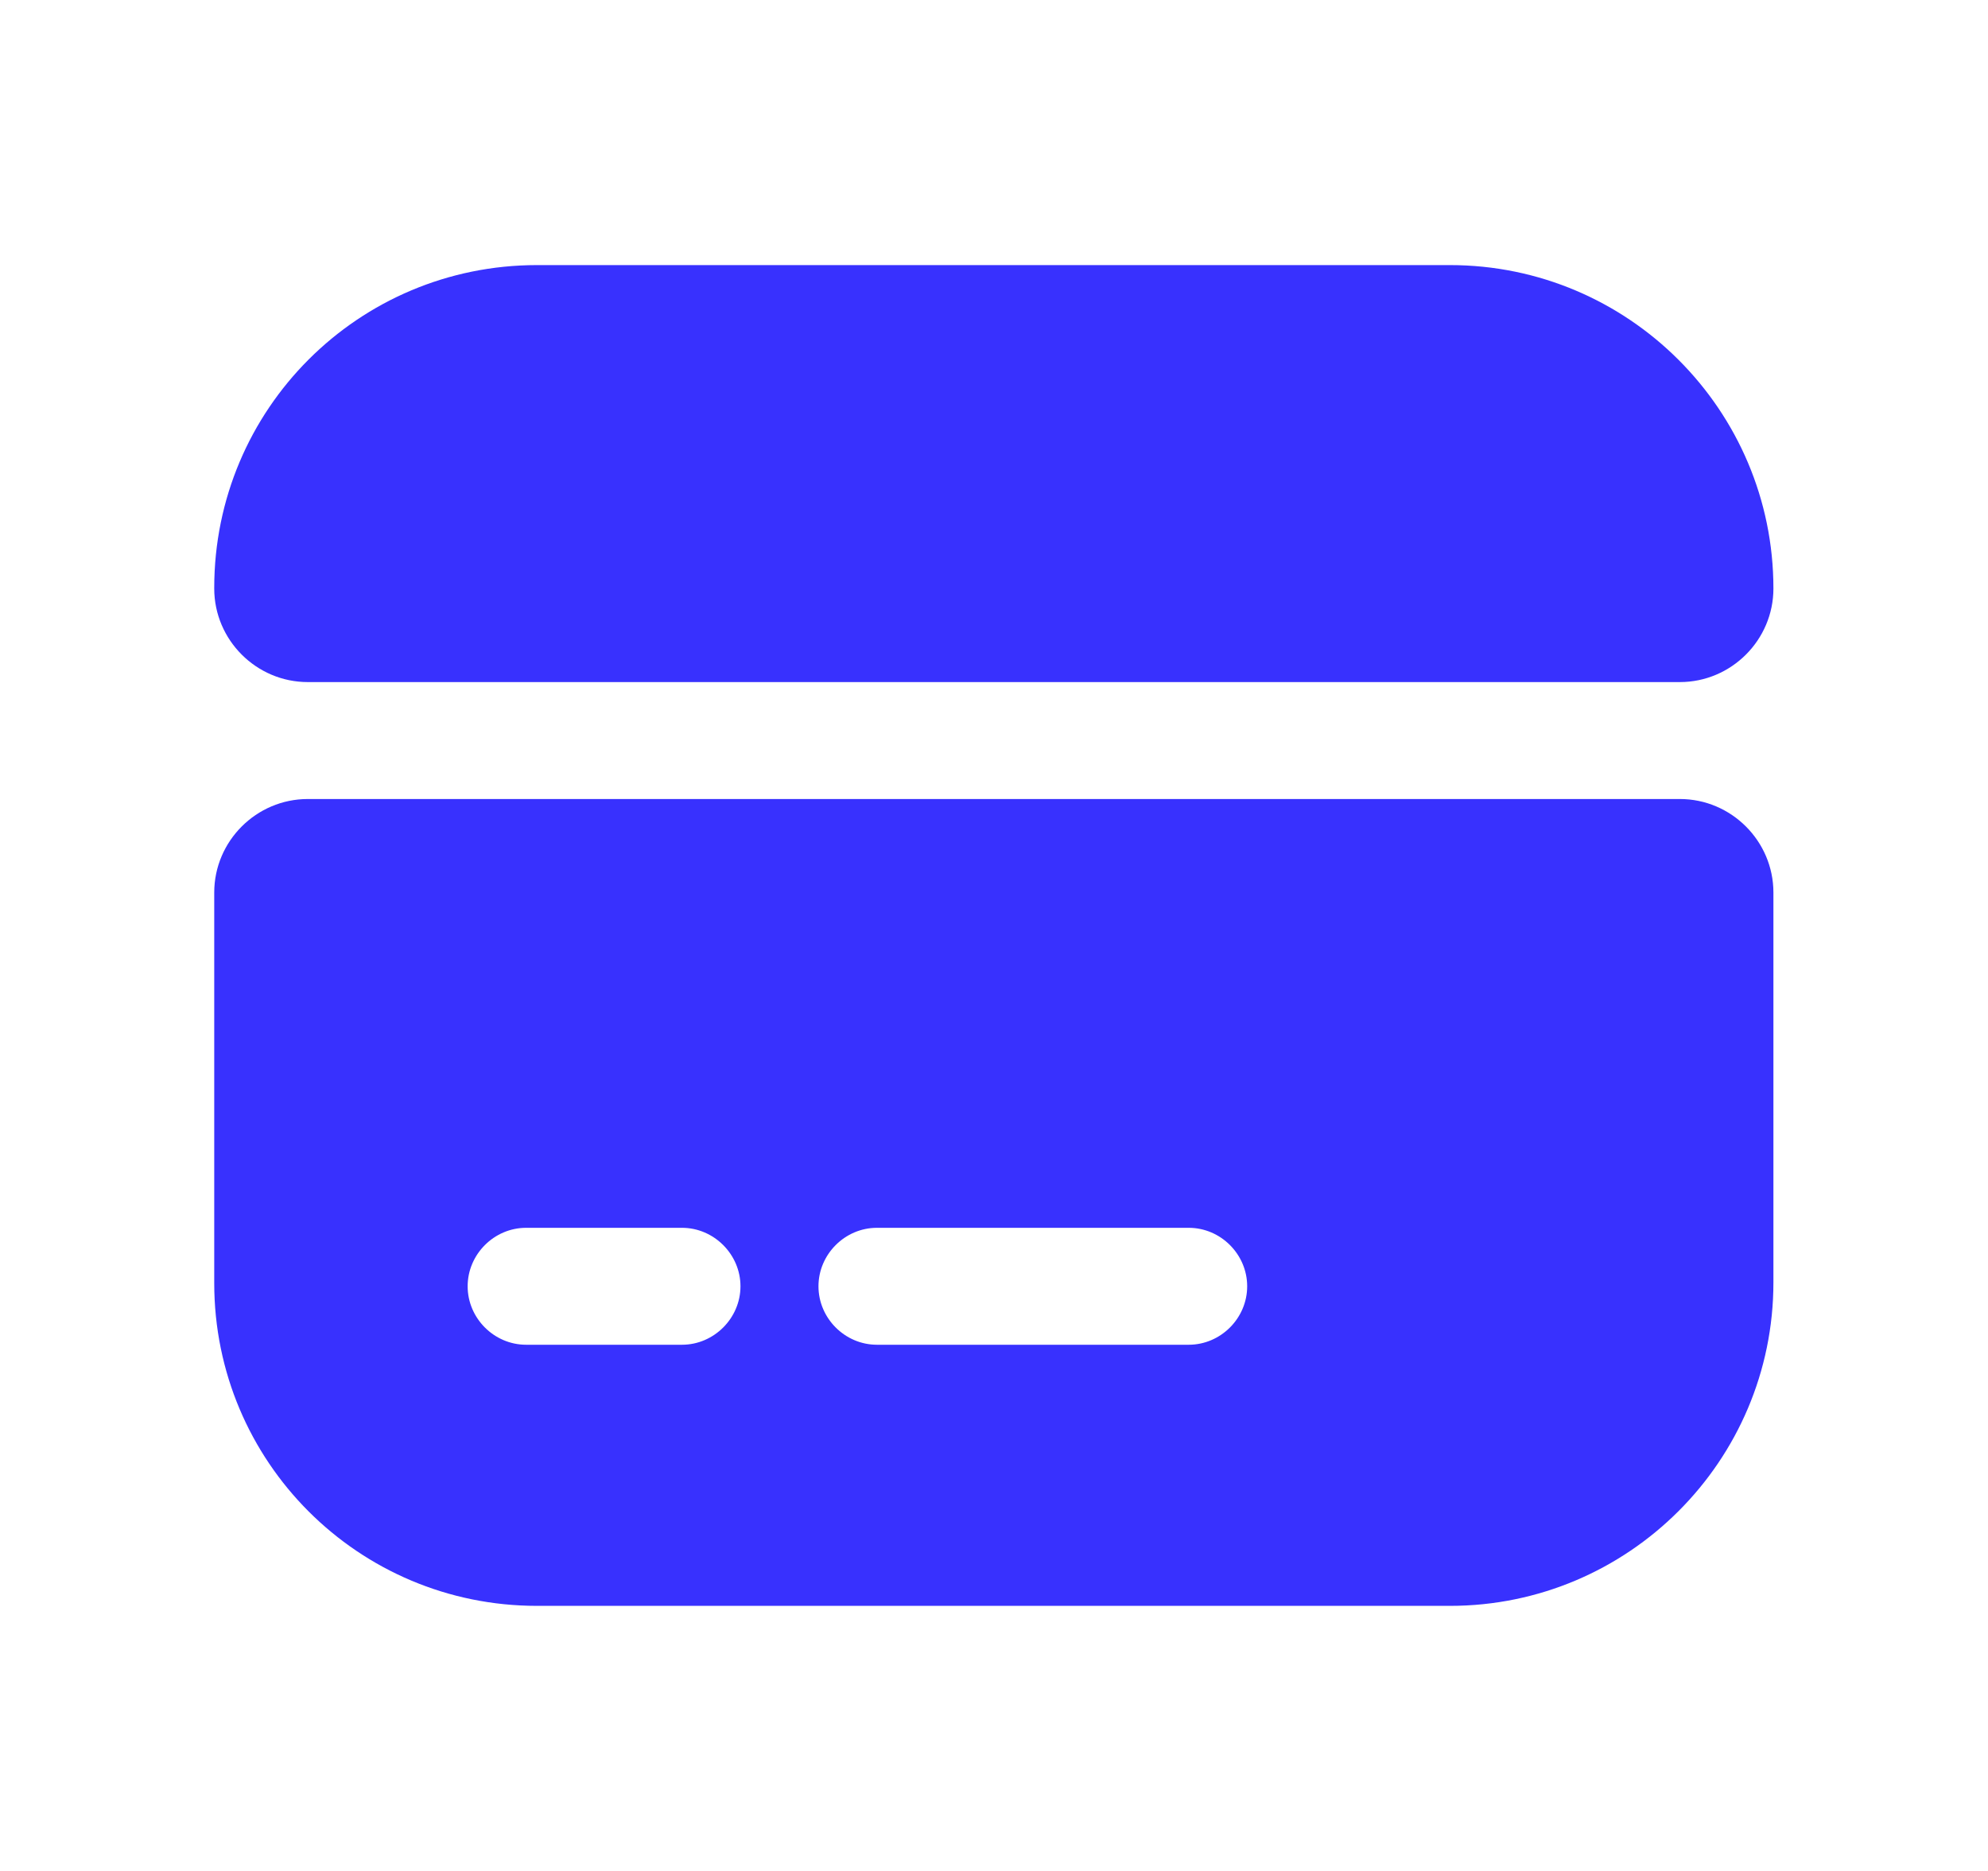
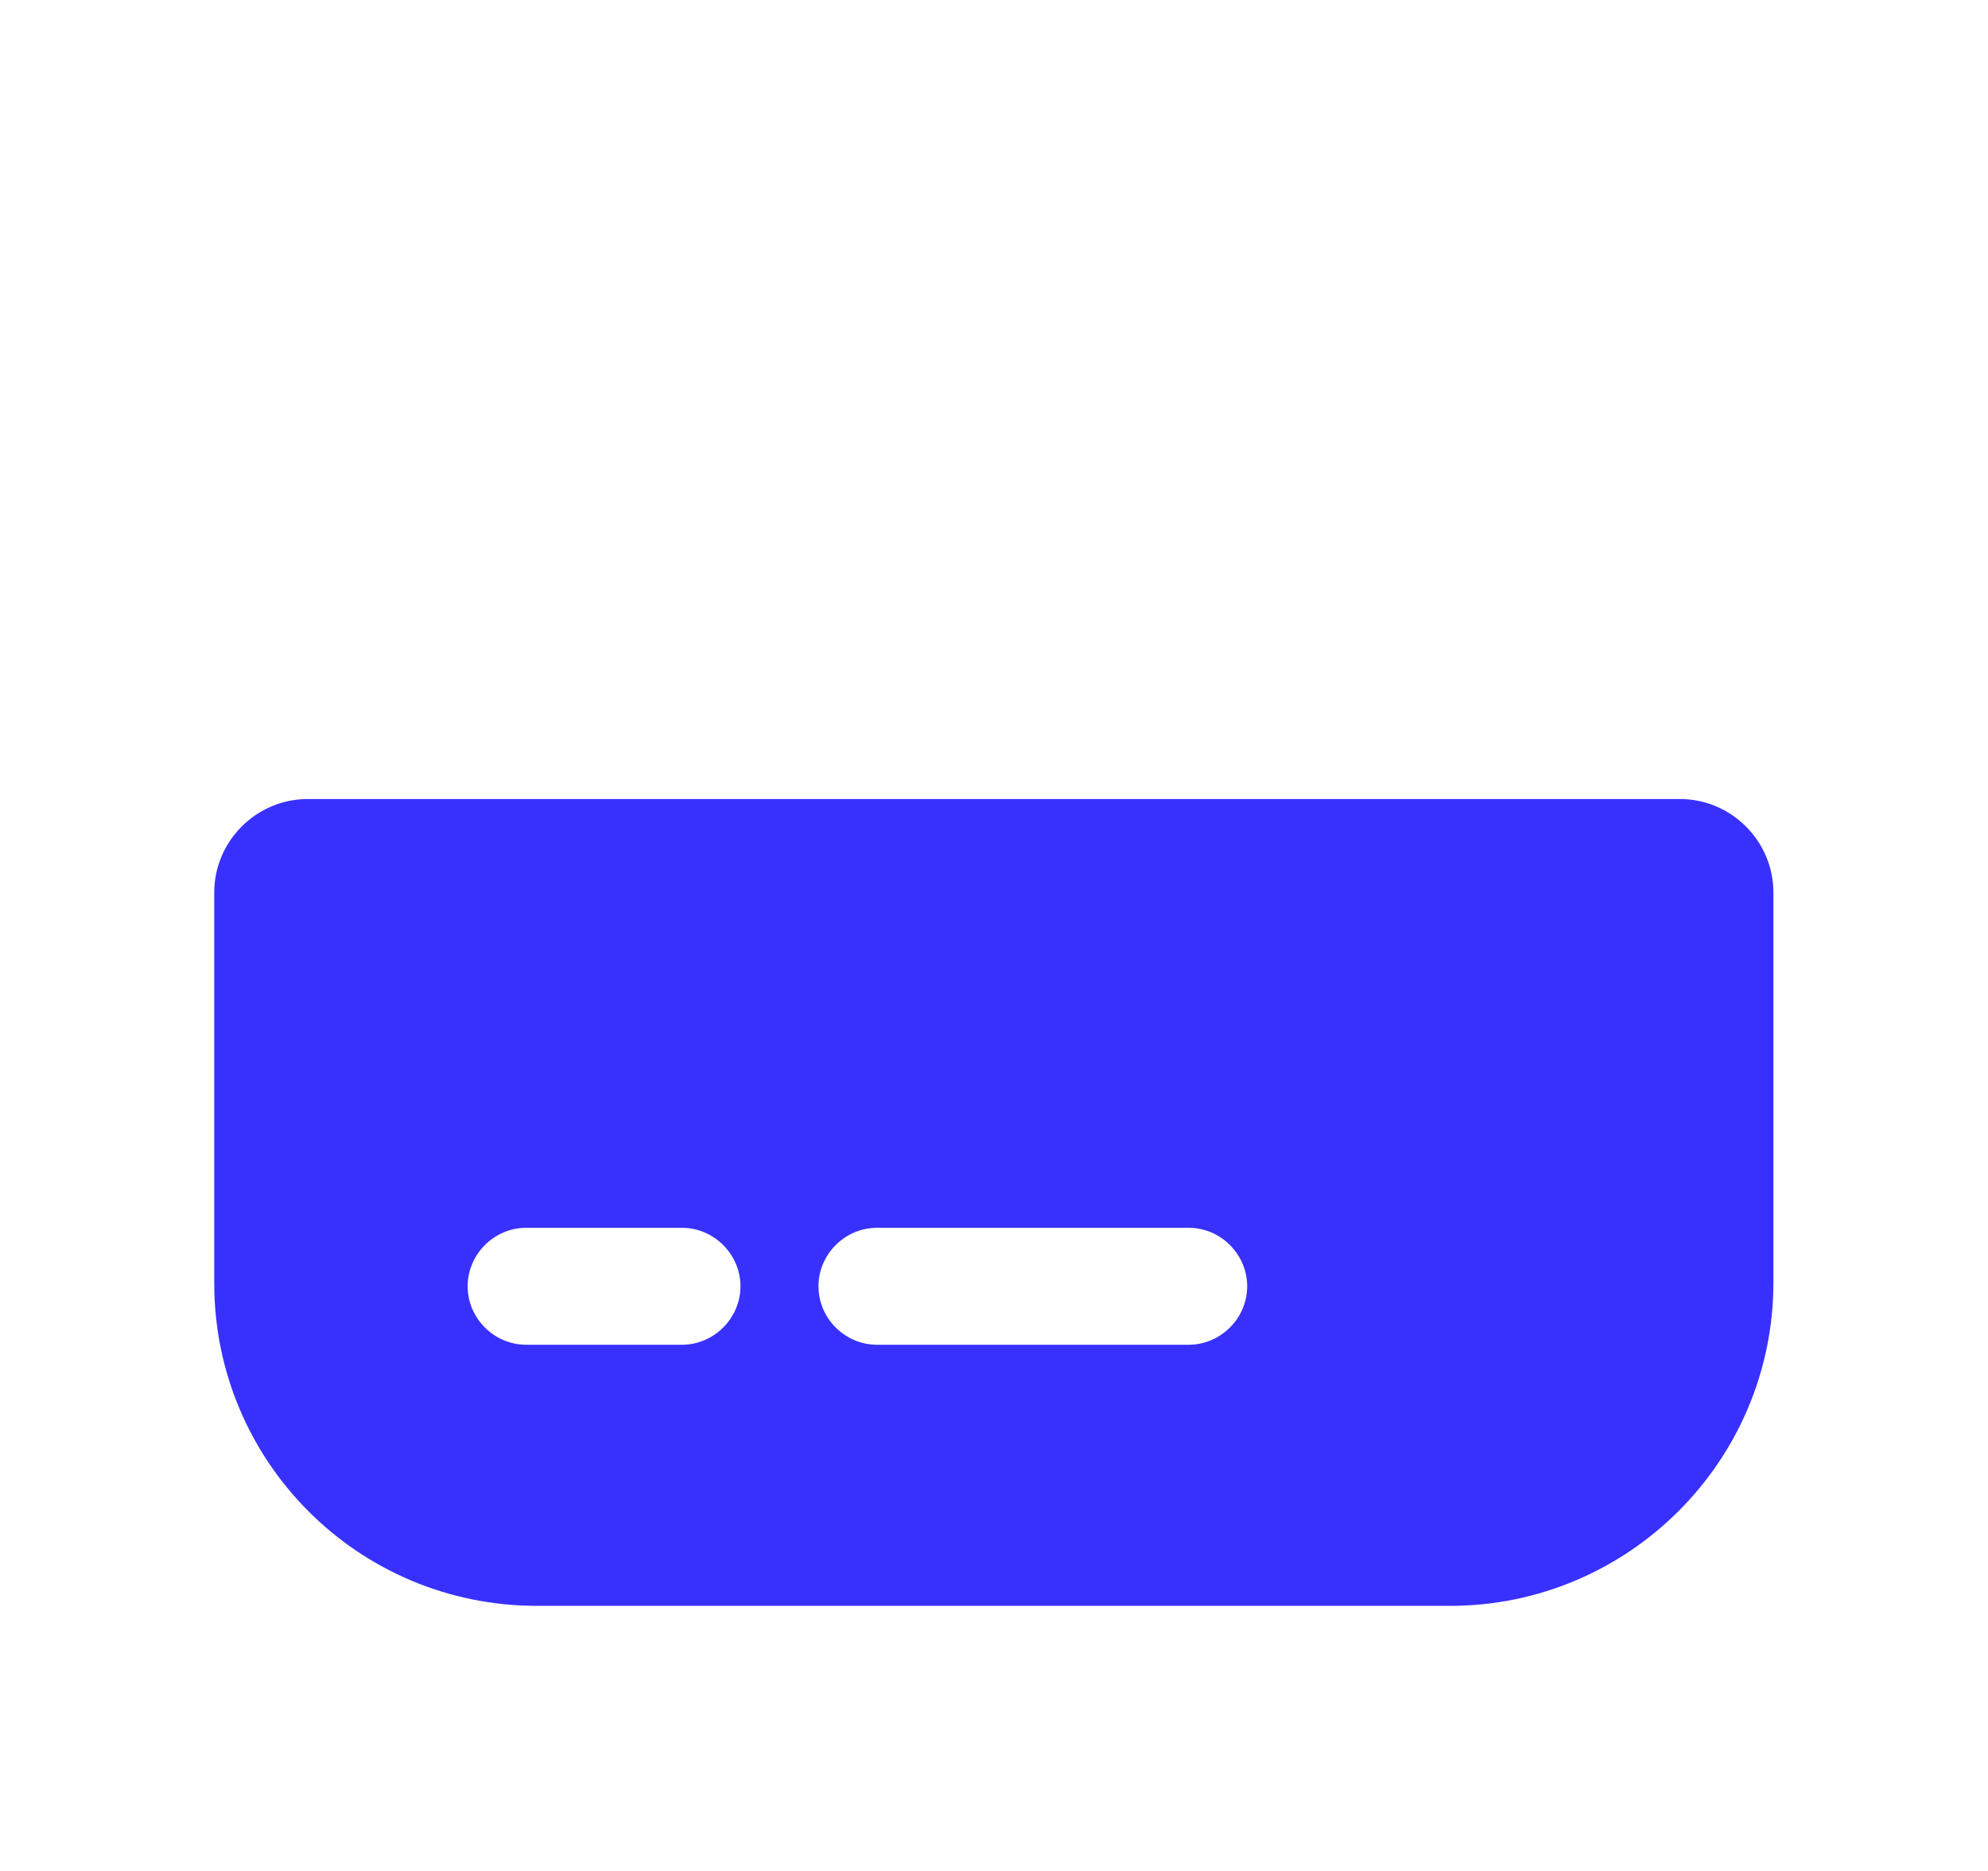
<svg xmlns="http://www.w3.org/2000/svg" width="17" height="16" viewBox="0 0 17 16" fill="none">
  <path d="M1.832 7.633V10.973C1.832 12.5 3.065 13.733 4.592 13.733H12.399C13.925 13.733 15.165 12.493 15.165 10.967V7.633C15.165 7.193 14.805 6.833 14.365 6.833H2.632C2.192 6.833 1.832 7.193 1.832 7.633ZM5.832 11.5H4.499C4.225 11.5 3.999 11.273 3.999 11C3.999 10.727 4.225 10.5 4.499 10.5H5.832C6.105 10.5 6.332 10.727 6.332 11C6.332 11.273 6.105 11.5 5.832 11.5ZM10.165 11.5H7.499C7.225 11.5 6.999 11.273 6.999 11C6.999 10.727 7.225 10.5 7.499 10.5H10.165C10.439 10.5 10.665 10.727 10.665 11C10.665 11.273 10.439 11.5 10.165 11.5Z" fill="#3831FE" />
-   <path d="M15.165 5.033C15.165 5.473 14.805 5.833 14.365 5.833H2.632C2.192 5.833 1.832 5.473 1.832 5.033V5.027C1.832 3.5 3.065 2.267 4.592 2.267H12.399C13.925 2.267 15.165 3.507 15.165 5.033Z" fill="#3831FE" />
</svg>